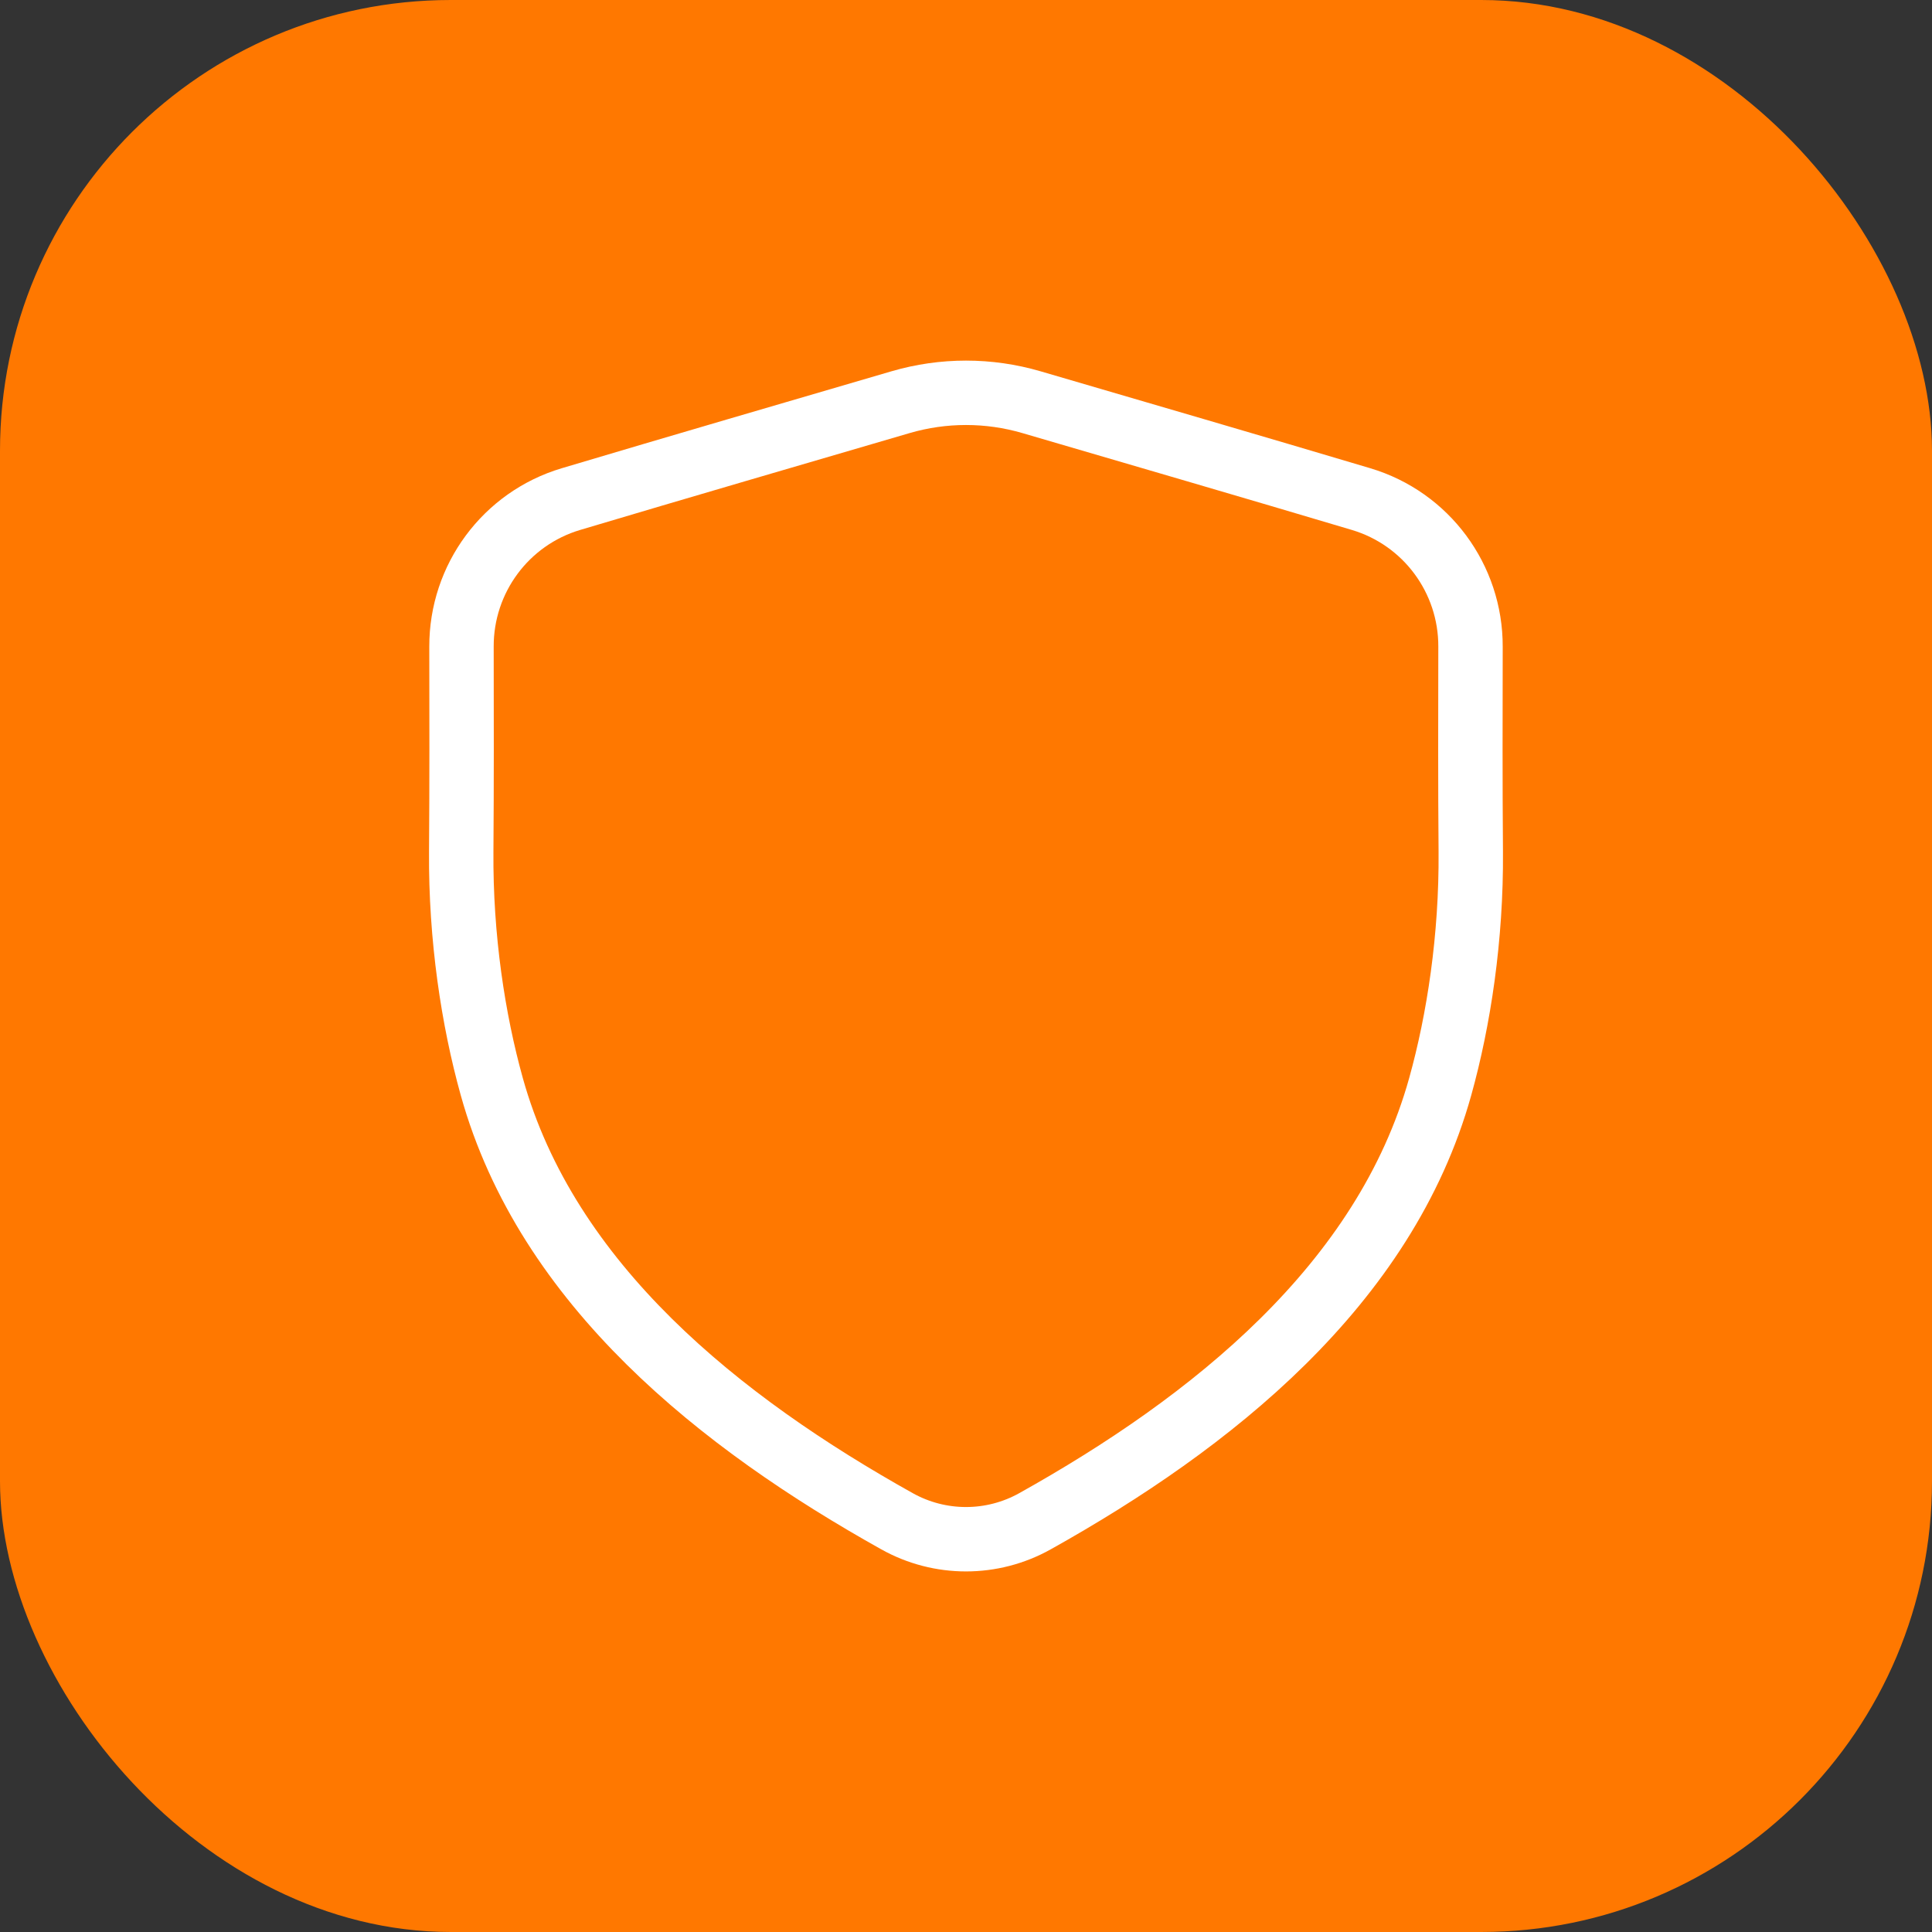
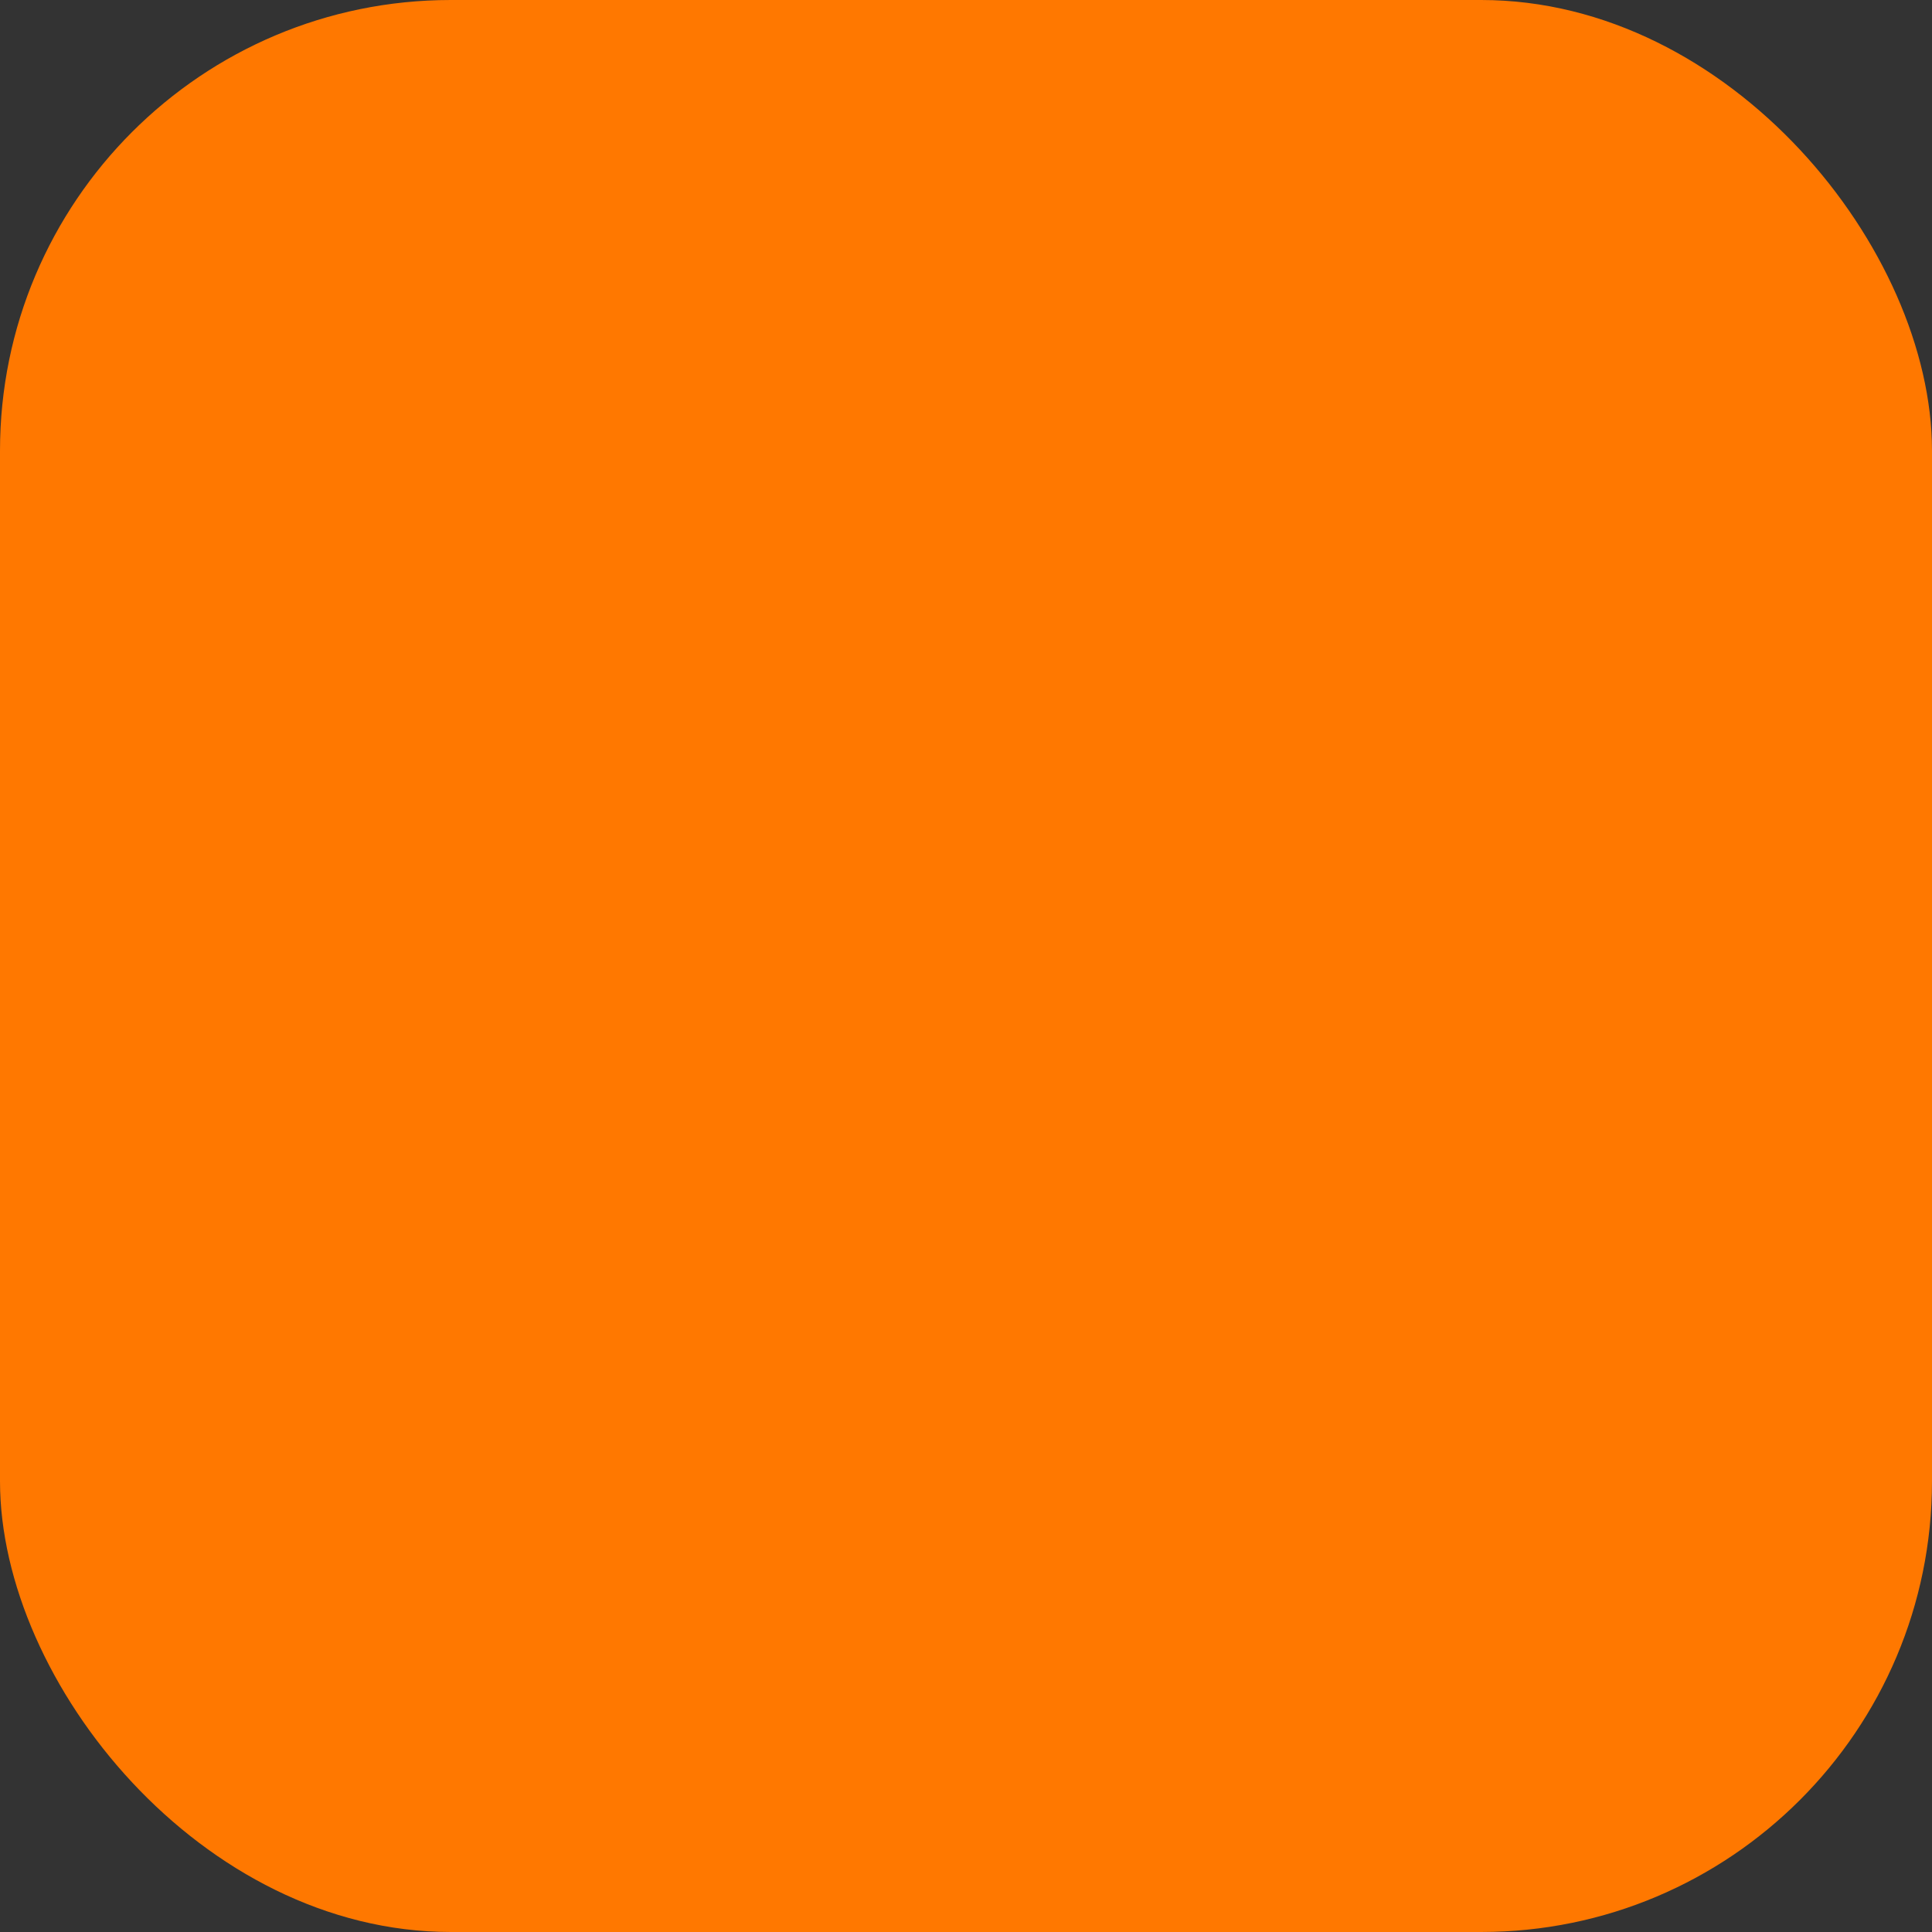
<svg xmlns="http://www.w3.org/2000/svg" width="30" height="30" viewBox="0 0 30 30" fill="none">
  <rect x="0" y="0" width="30" height="30" fill="#333333" stroke="none" />
  <rect width="30" height="30" rx="7" fill="#FF7800" />
-   <path d="M7.162 13.225C7.152 14.56 7.348 15.838 7.636 16.872C8.494 19.954 11.198 22.097 13.929 23.622C14.595 23.994 15.405 23.994 16.071 23.622C18.802 22.097 21.506 19.954 22.364 16.872C22.652 15.838 22.848 14.56 22.838 13.225C22.829 12.164 22.832 11.102 22.834 10.041C22.837 8.985 22.147 8.052 21.135 7.75C19.431 7.242 17.723 6.745 16.016 6.245C15.352 6.051 14.648 6.051 13.984 6.245C12.277 6.745 10.569 7.242 8.865 7.75C7.853 8.052 7.163 8.985 7.166 10.041C7.168 11.102 7.17 12.164 7.162 13.225Z" stroke="white" stroke-linecap="round" stroke-linejoin="round" />
</svg>